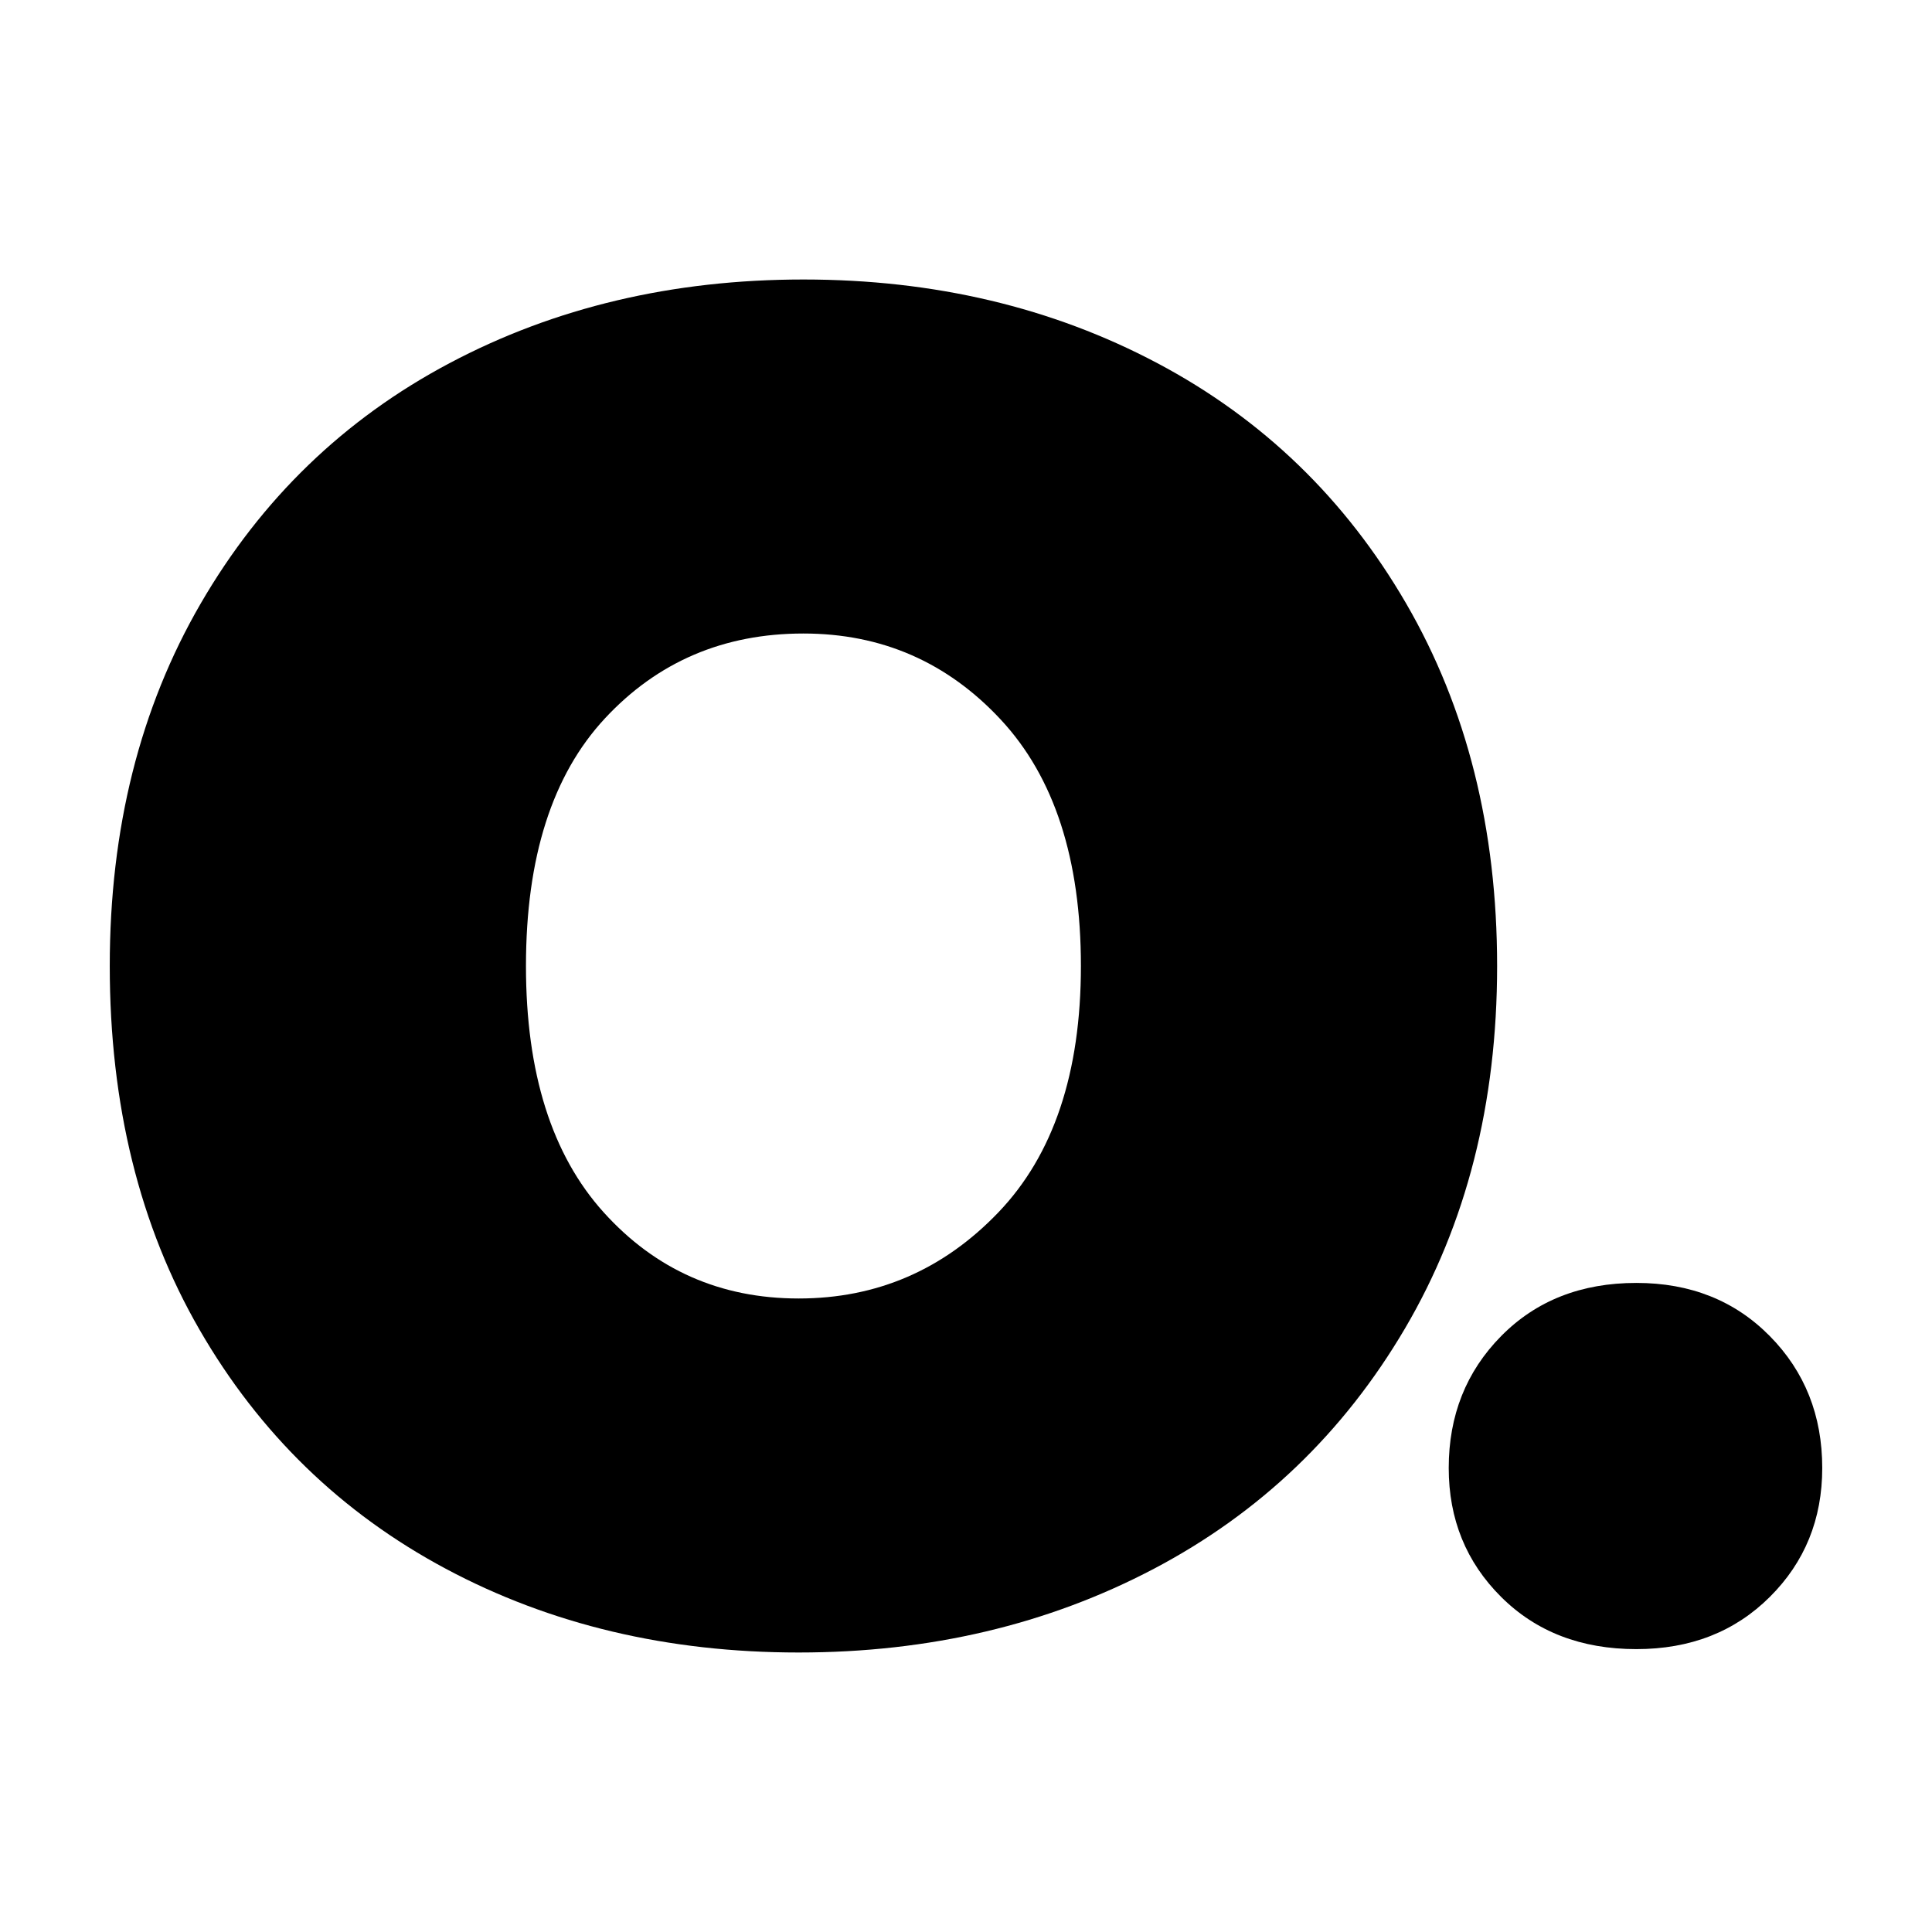
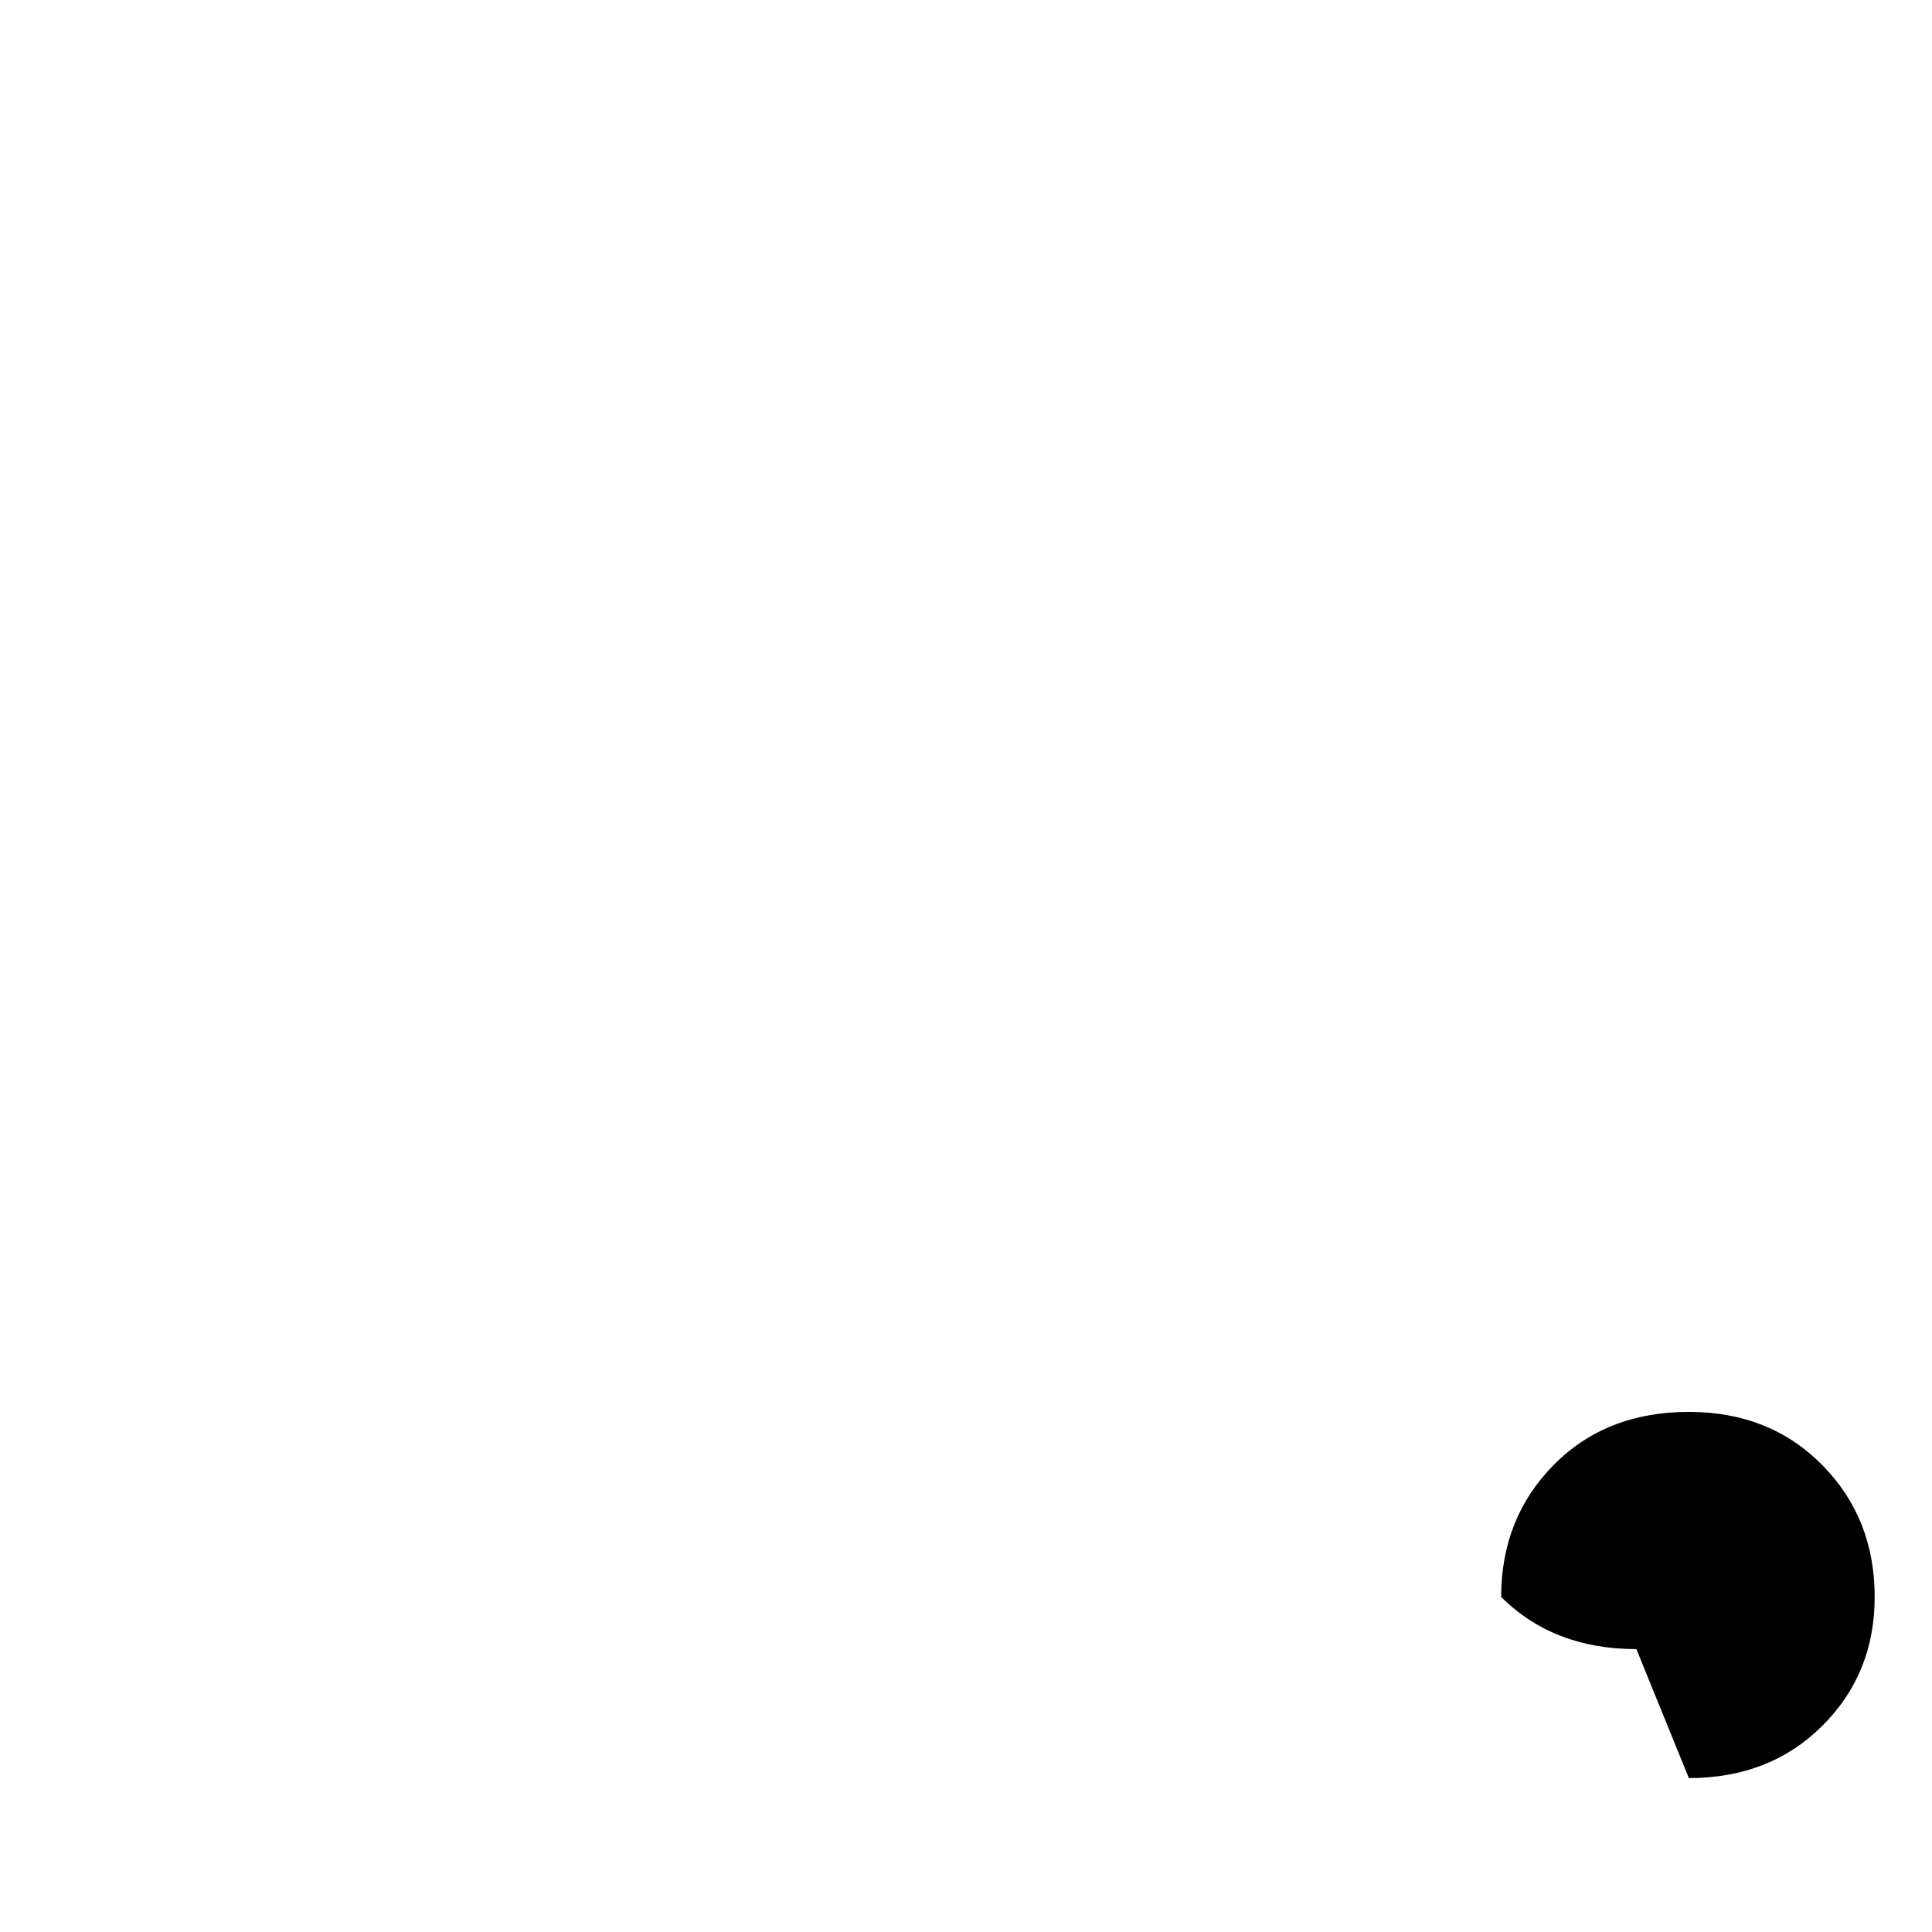
<svg xmlns="http://www.w3.org/2000/svg" width="100%" height="100%" viewBox="0 0 105 105" version="1.1" xml:space="preserve" style="fill-rule:evenodd;clip-rule:evenodd;stroke-linejoin:round;stroke-miterlimit:2;">
  <rect id="Picto" x="0" y="-0" width="105" height="105" style="fill:none;" />
  <g>
    <g>
-       <path d="M43.405,89.81c-7.107,0 -13.498,-1.517 -19.175,-4.55c-5.677,-3.033 -10.14,-7.367 -13.39,-13c-3.25,-5.633 -4.875,-12.22 -4.875,-19.76c0,-7.453 1.647,-14.018 4.94,-19.695c3.293,-5.677 7.8,-10.032 13.52,-13.065c5.72,-3.033 12.133,-4.55 19.24,-4.55c7.107,0 13.52,1.517 19.24,4.55c5.72,3.033 10.227,7.388 13.52,13.065c3.293,5.677 4.94,12.242 4.94,19.695c0,7.453 -1.668,14.018 -5.005,19.695c-3.337,5.677 -7.887,10.032 -13.65,13.065c-5.763,3.033 -12.198,4.55 -19.305,4.55Zm0,-19.24c4.247,0 7.865,-1.56 10.855,-4.68c2.99,-3.12 4.485,-7.583 4.485,-13.39c-0,-5.807 -1.452,-10.27 -4.355,-13.39c-2.903,-3.12 -6.478,-4.68 -10.725,-4.68c-4.333,0 -7.93,1.538 -10.79,4.615c-2.86,3.077 -4.29,7.562 -4.29,13.455c0,5.807 1.408,10.27 4.225,13.39c2.817,3.12 6.348,4.68 10.595,4.68Z" style="fill-rule:nonzero;" />
-       <path d="M88.935,89.626c-3,0 -5.45,-0.945 -7.35,-2.835c-1.9,-1.891 -2.85,-4.227 -2.85,-7.009c0,-2.853 0.95,-5.243 2.85,-7.169c1.9,-1.926 4.35,-2.889 7.35,-2.889c2.933,0 5.35,0.963 7.25,2.889c1.9,1.926 2.85,4.316 2.85,7.169c0,2.782 -0.95,5.118 -2.85,7.008c-1.9,1.891 -4.317,2.836 -7.25,2.836Z" style="fill-rule:nonzero;" />
+       <path d="M88.935,89.626c-3,0 -5.45,-0.945 -7.35,-2.835c0,-2.853 0.95,-5.243 2.85,-7.169c1.9,-1.926 4.35,-2.889 7.35,-2.889c2.933,0 5.35,0.963 7.25,2.889c1.9,1.926 2.85,4.316 2.85,7.169c0,2.782 -0.95,5.118 -2.85,7.008c-1.9,1.891 -4.317,2.836 -7.25,2.836Z" style="fill-rule:nonzero;" />
    </g>
  </g>
</svg>